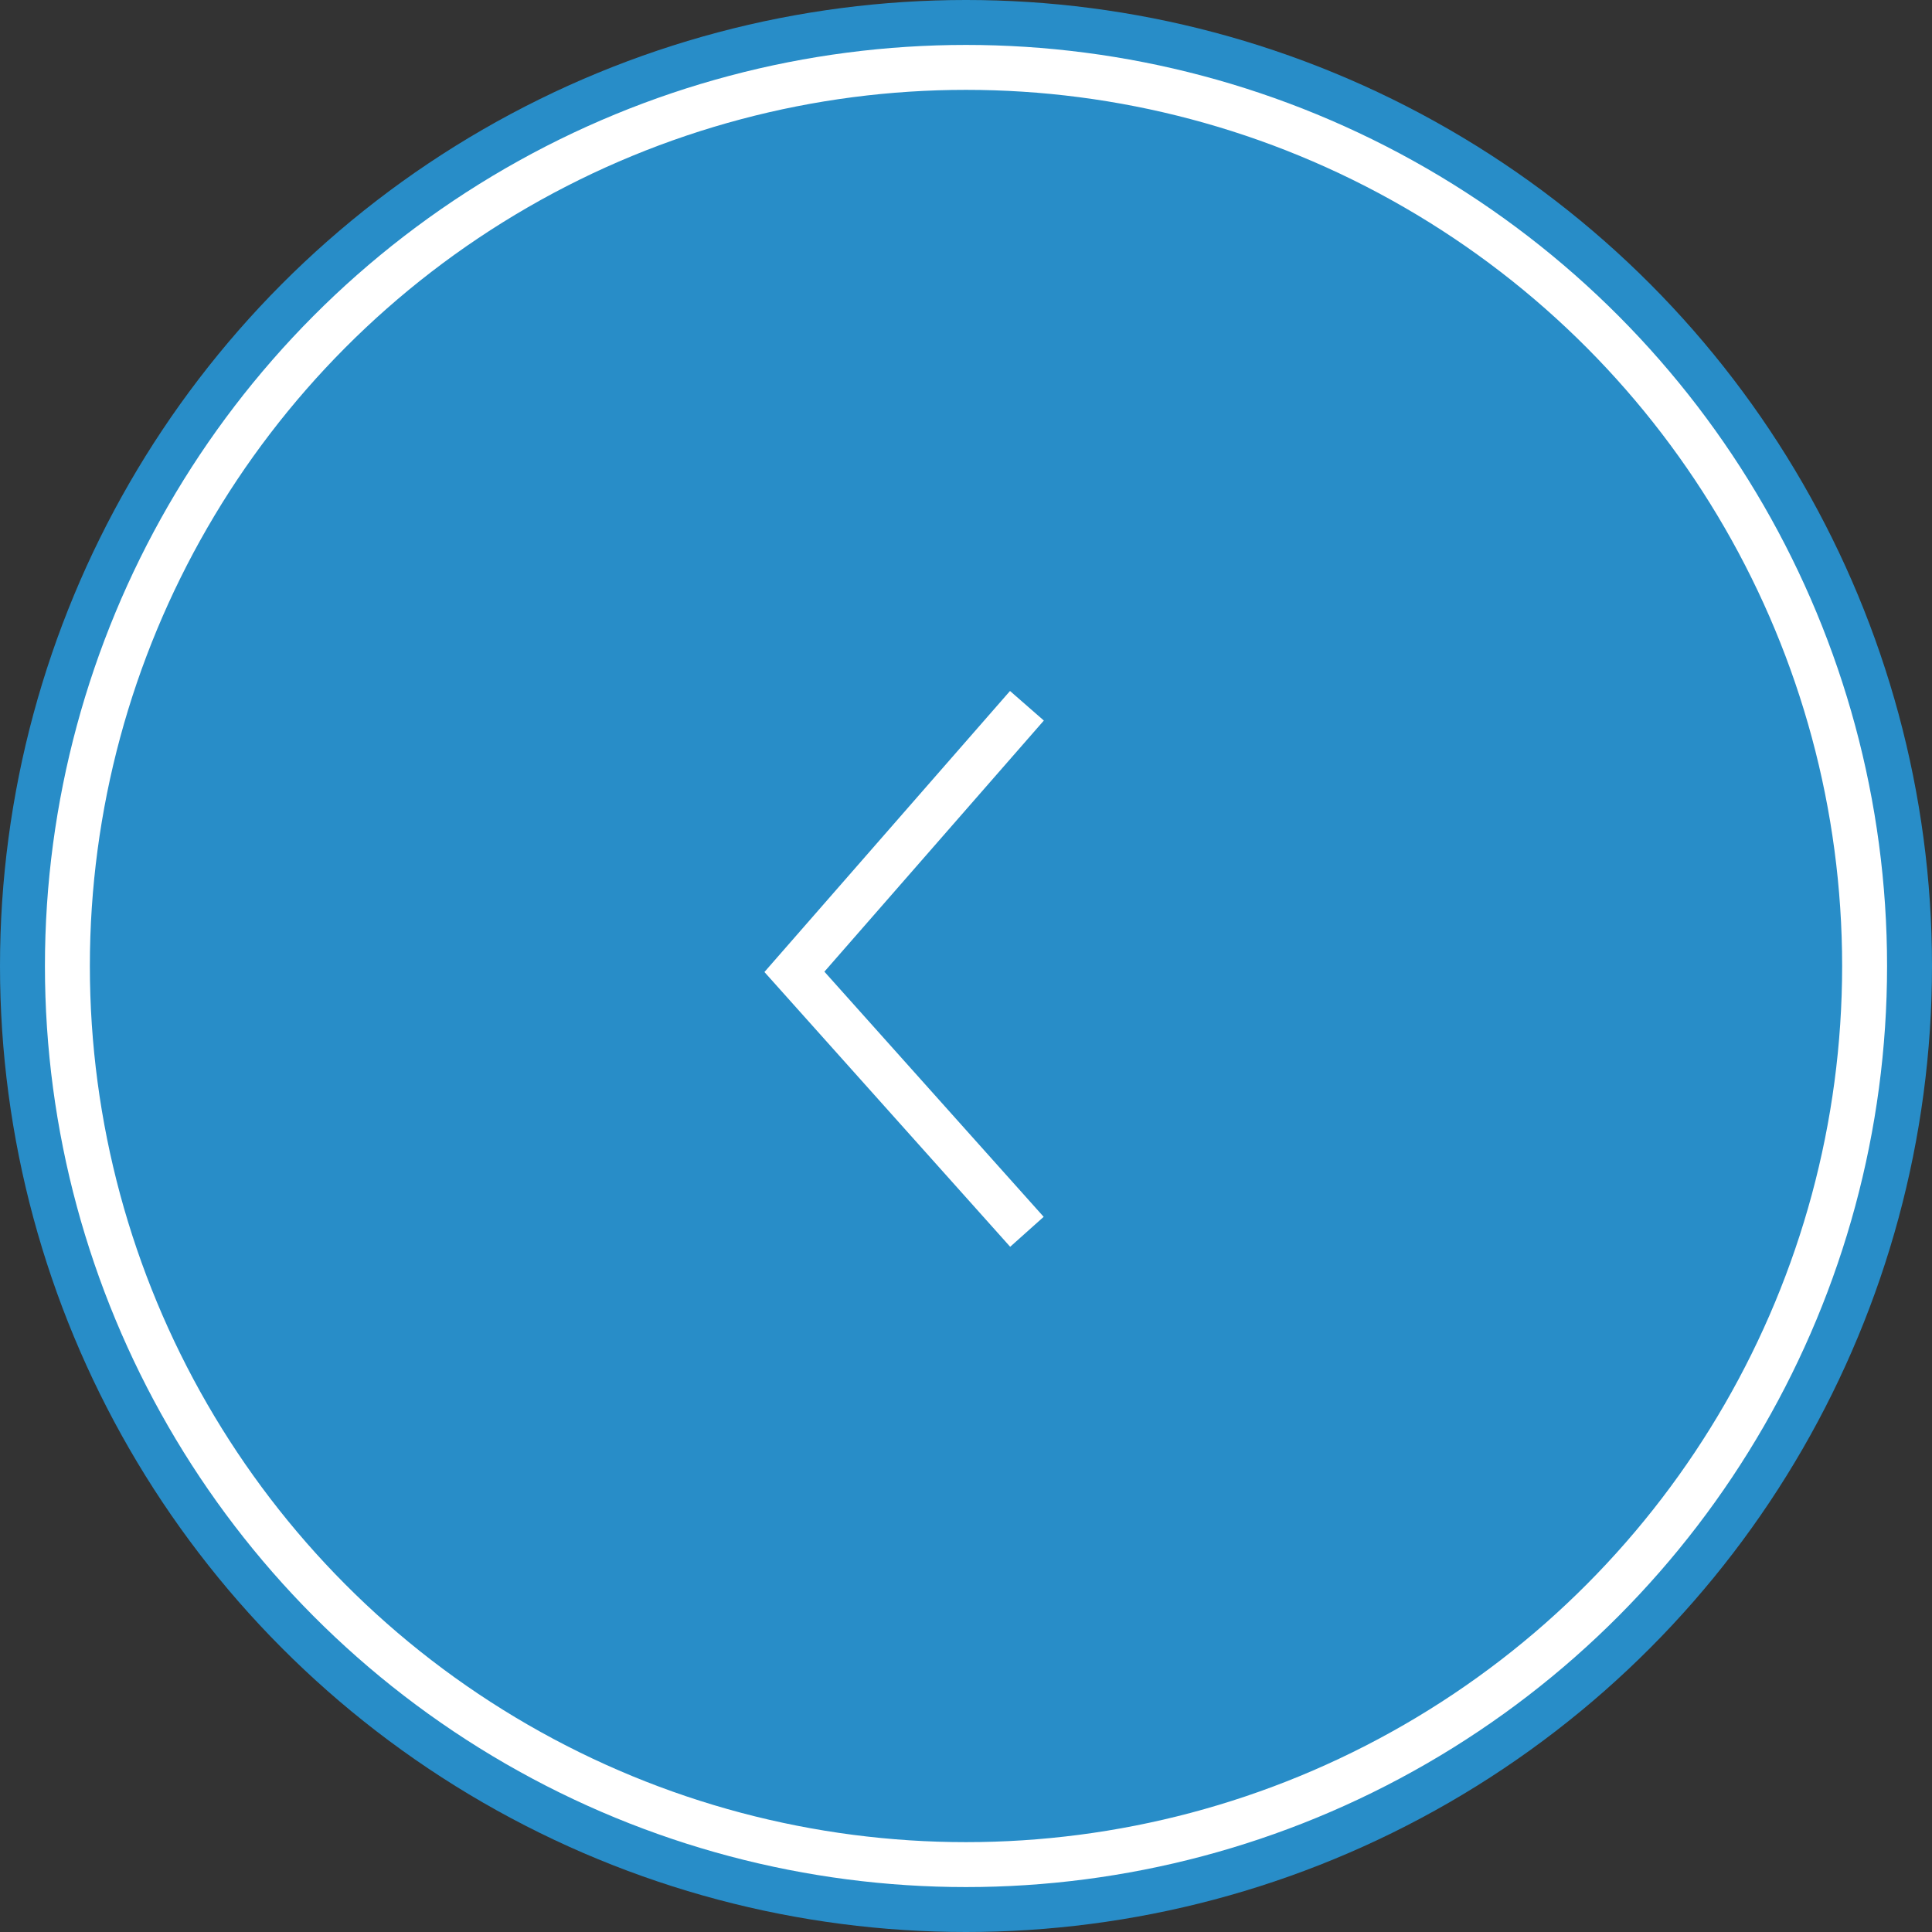
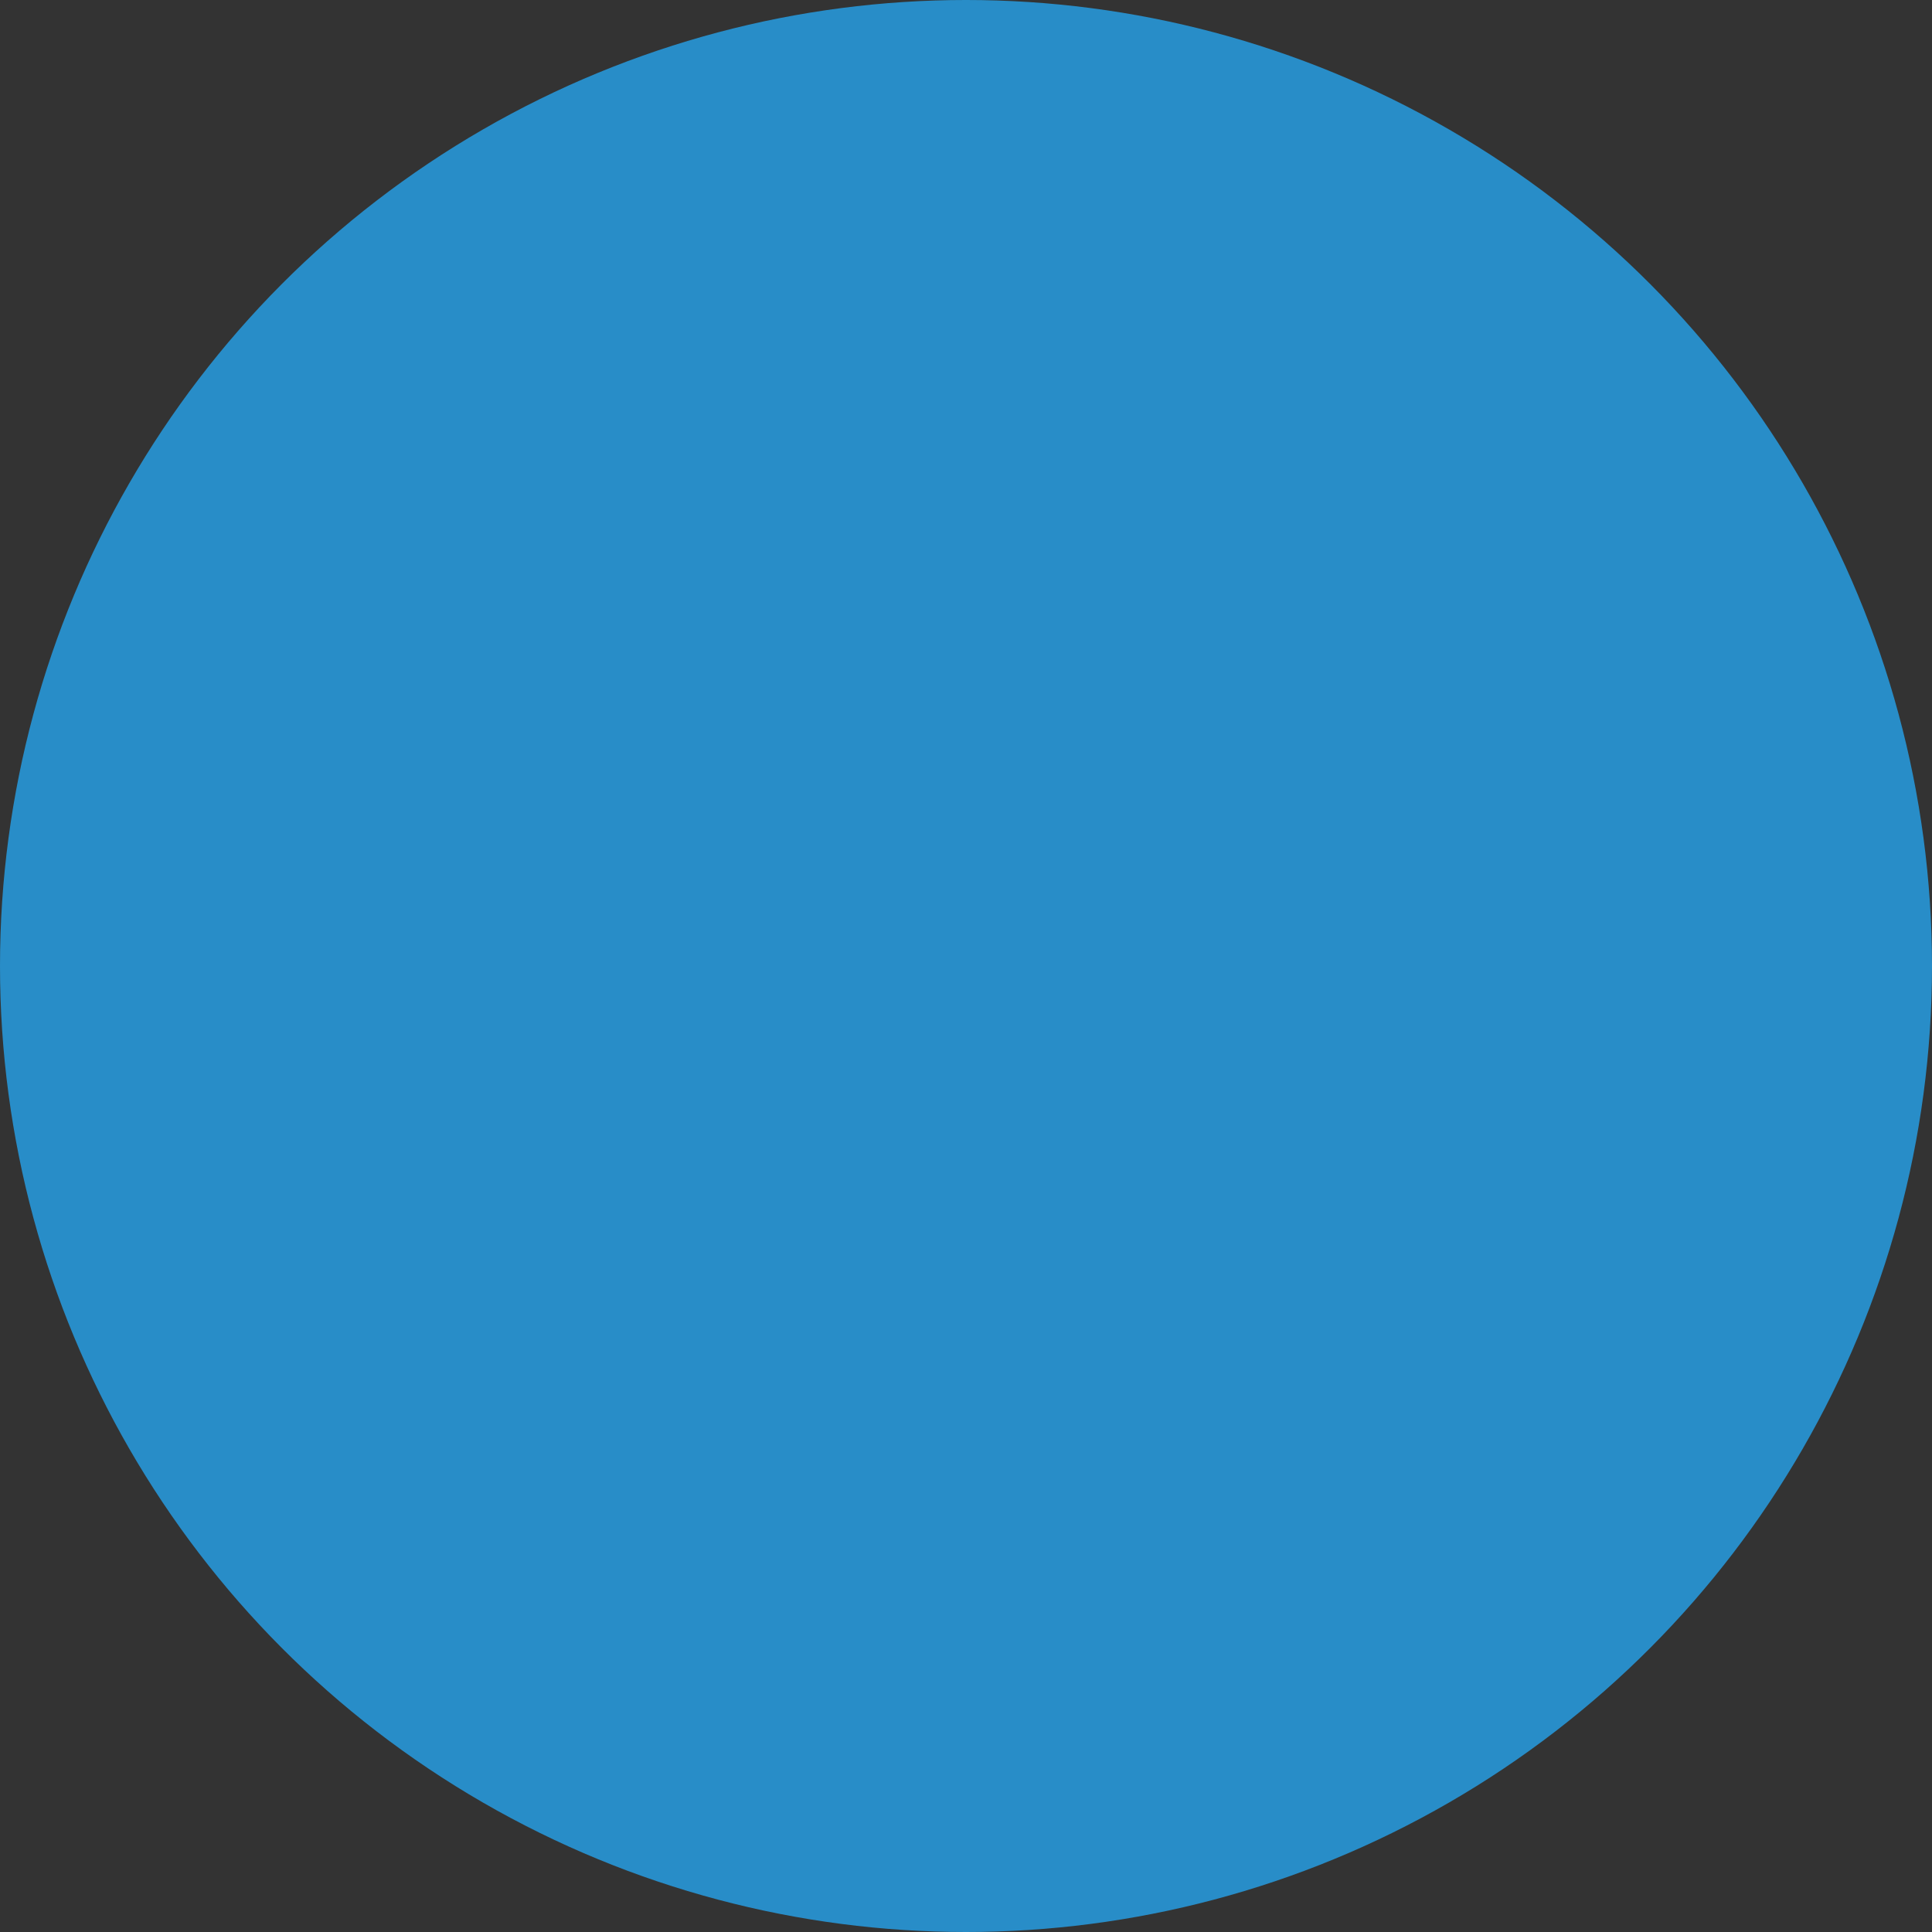
<svg xmlns="http://www.w3.org/2000/svg" width="43" height="43" viewBox="0 0 43 43">
  <rect x="0" y="0" width="43" height="43" fill="#333333" stroke="none" />
  <g transform="translate(-7 -2600)">
    <g transform="translate(7 2600)">
      <circle cx="21.5" cy="21.5" r="21.5" transform="translate(43 43) rotate(180)" fill="#288dc8" />
-       <path d="M0,0,5.175,5.786,0,11.708" transform="translate(22.856 27.416) rotate(180)" fill="none" stroke="#fff" stroke-width="1" />
    </g>
    <g transform="translate(7.862 2600.863)">
      <g transform="translate(0.138 0.137)" fill="none" stroke="#fff" stroke-width="1">
        <circle cx="20.5" cy="20.5" r="20.5" stroke="none" />
-         <circle cx="20.5" cy="20.5" r="20" fill="none" />
      </g>
    </g>
  </g>
</svg>